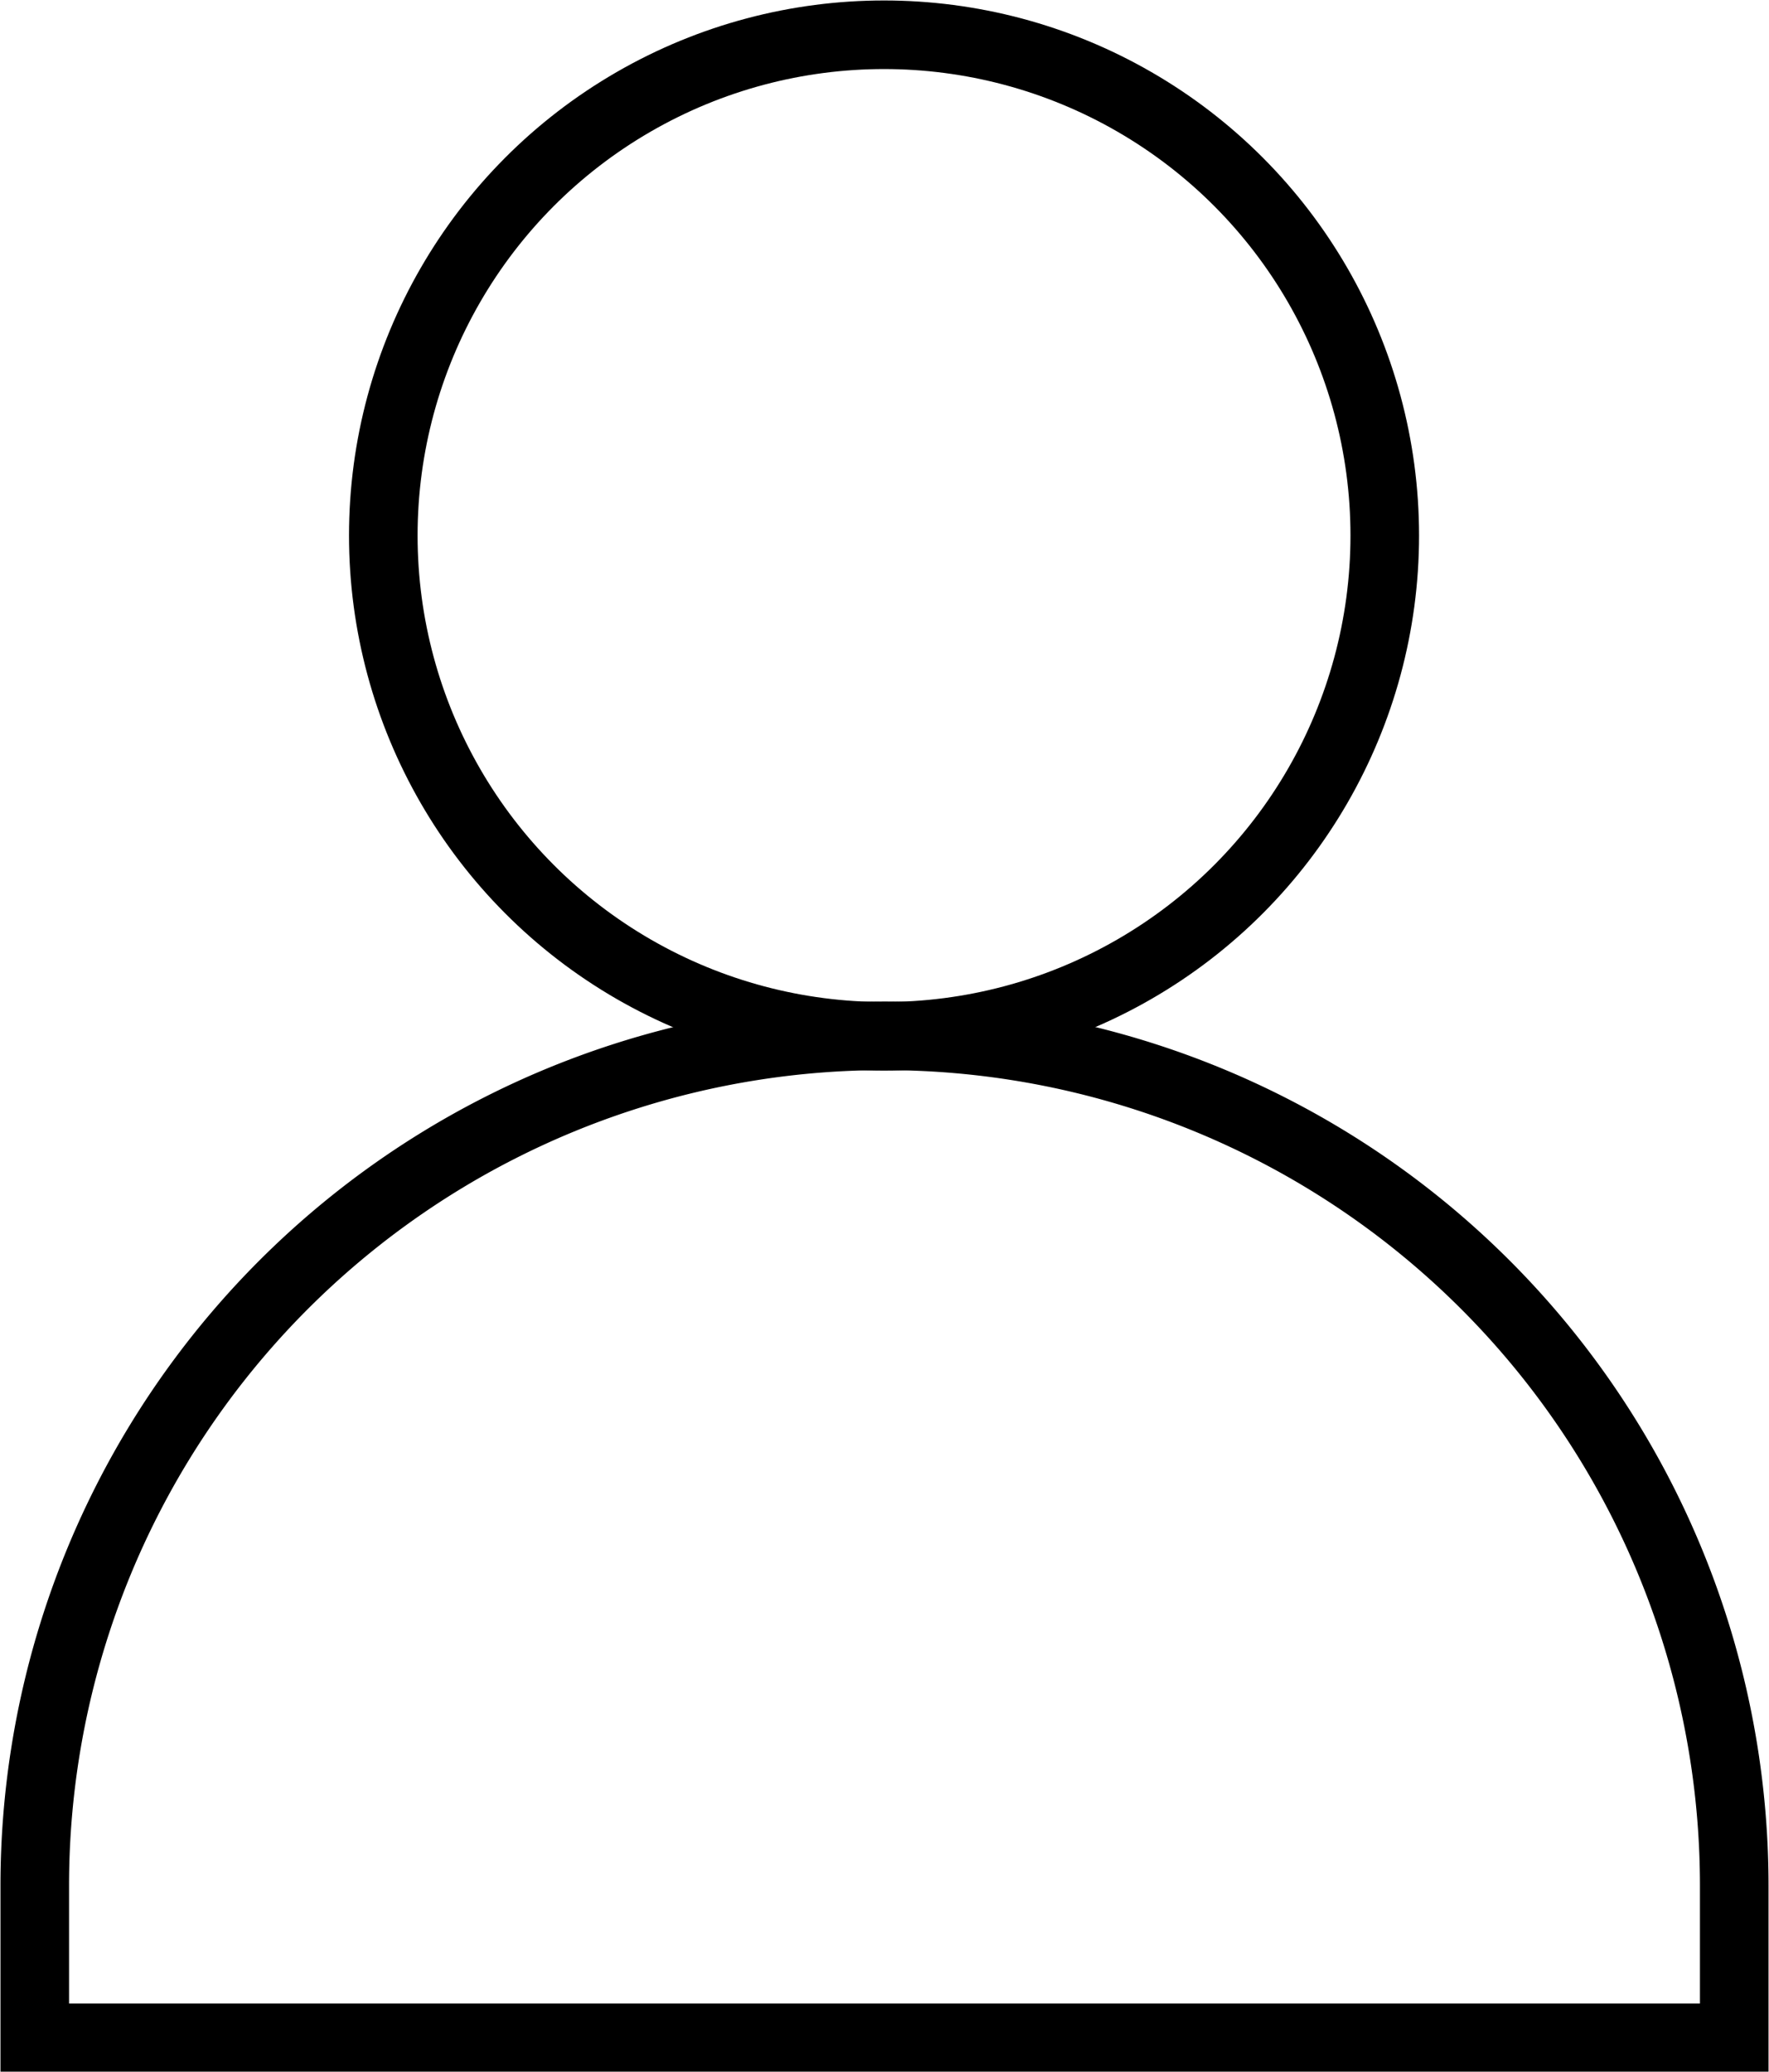
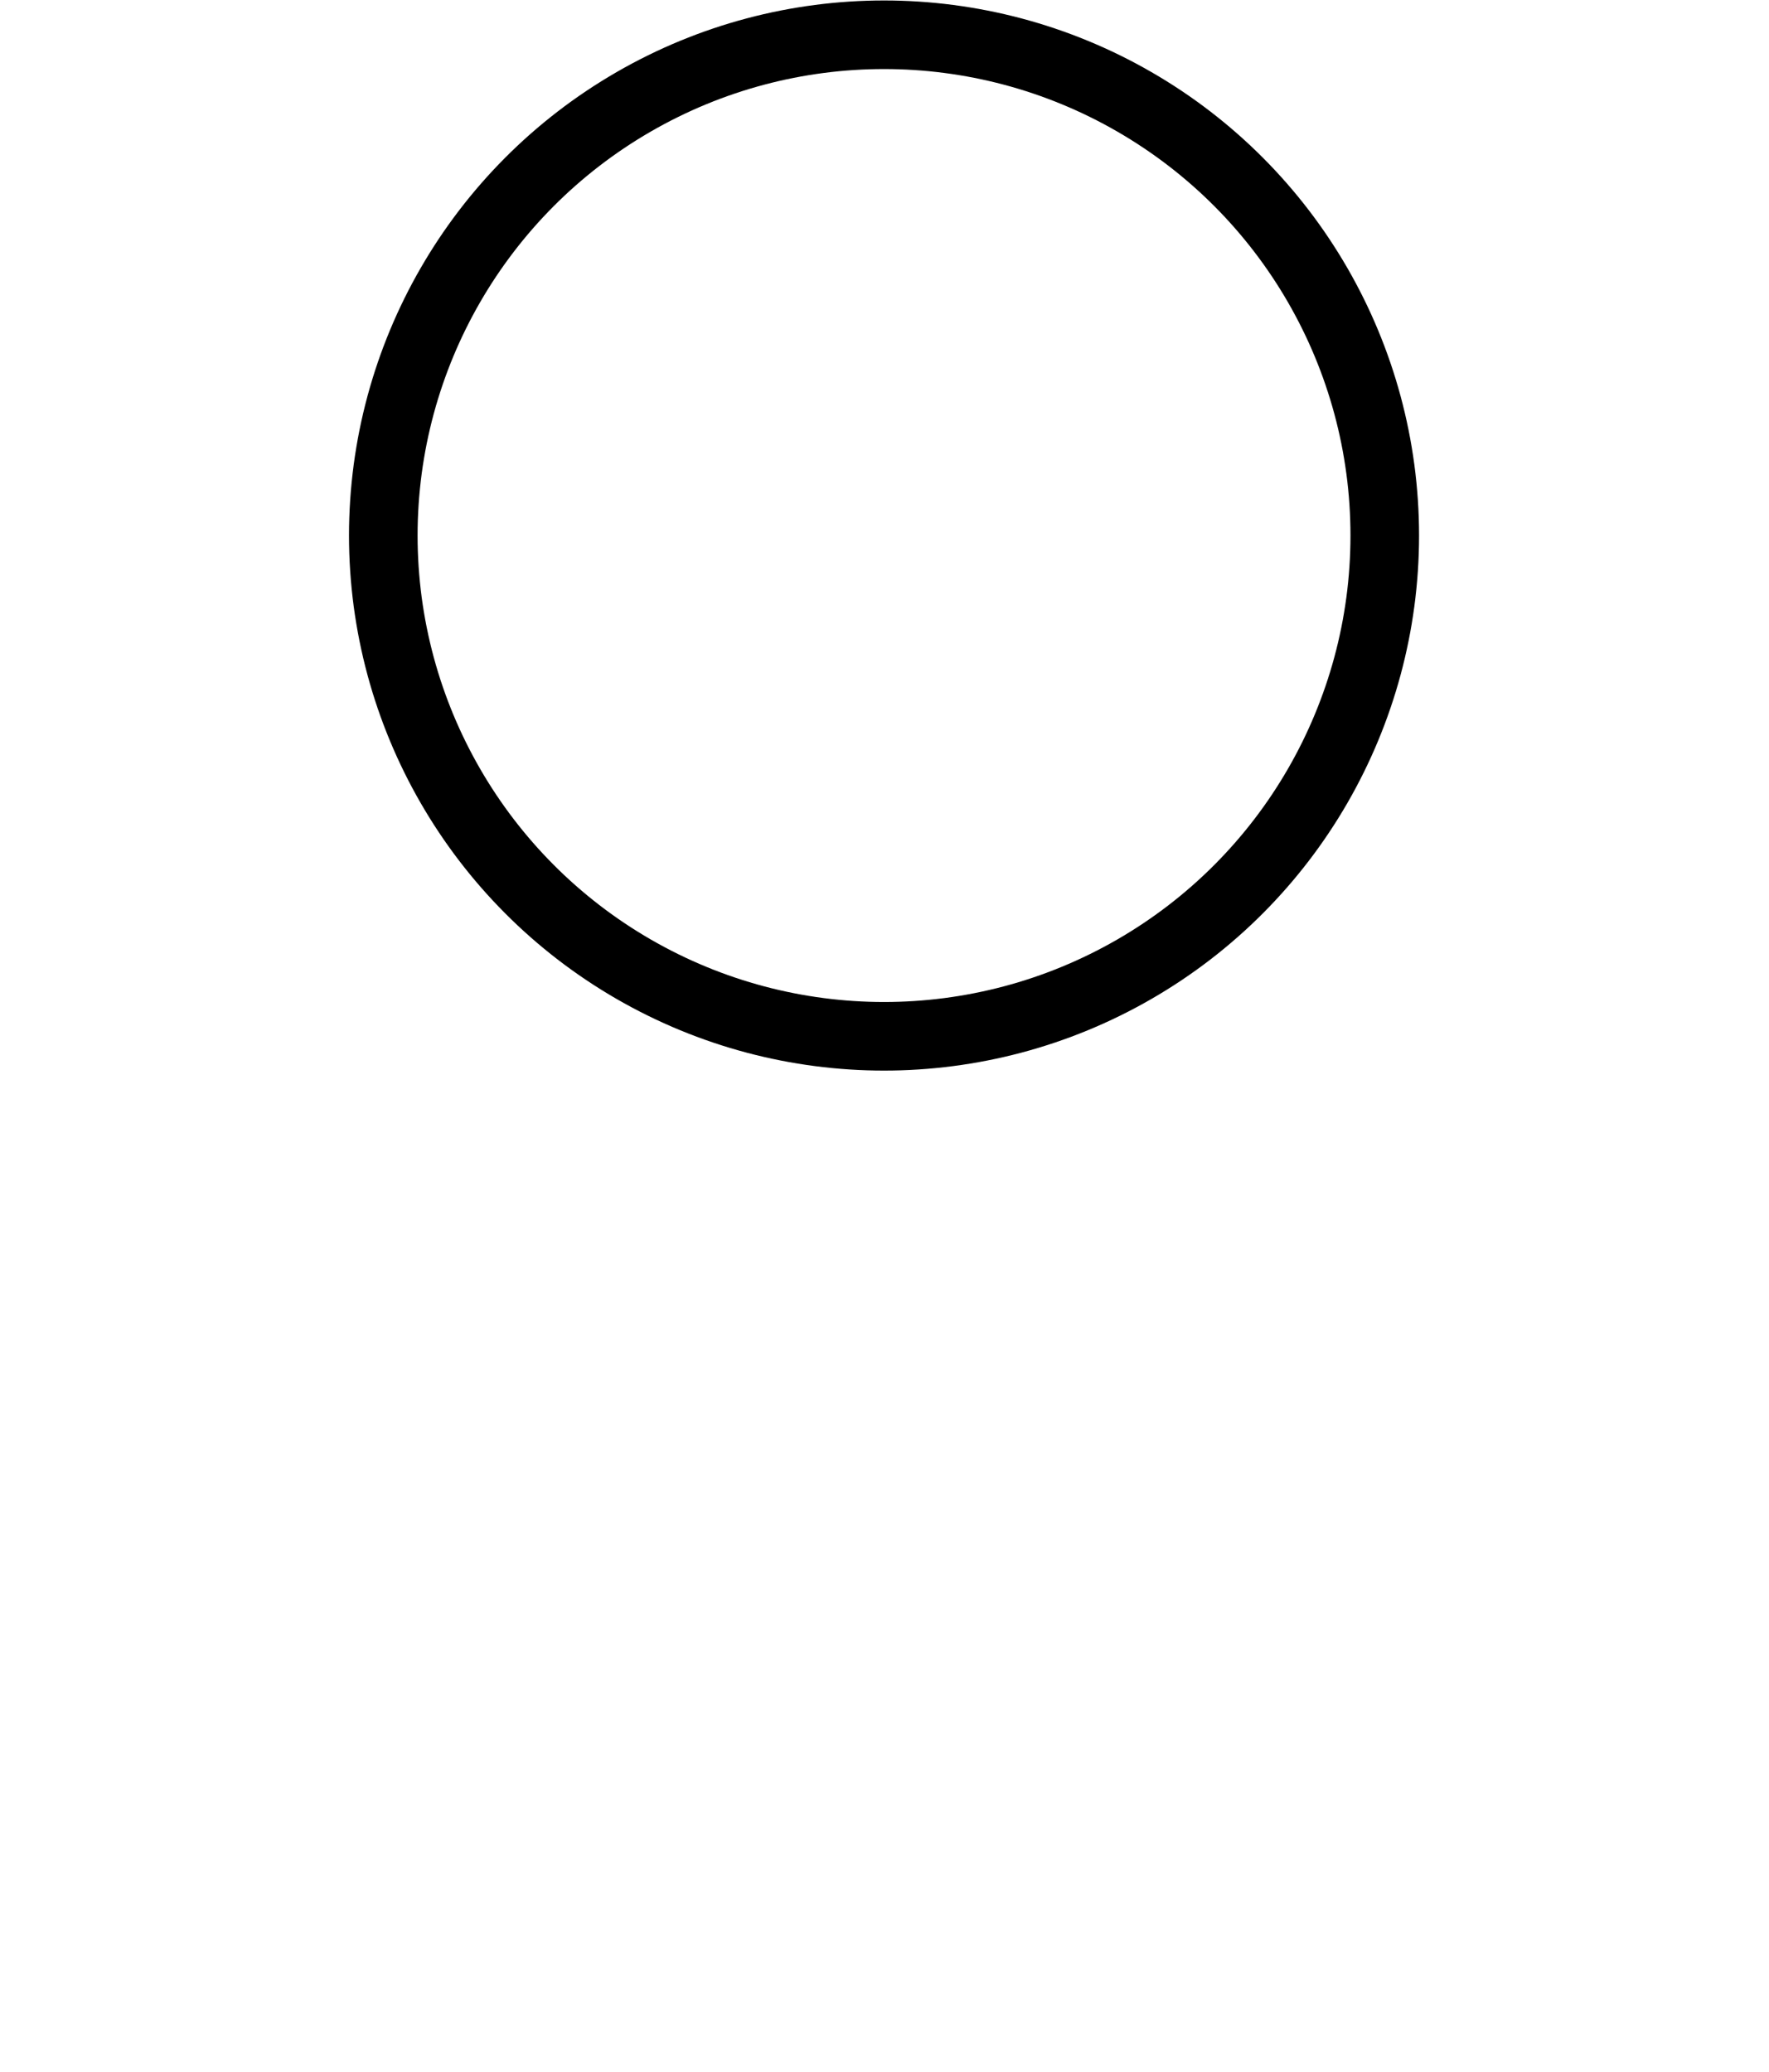
<svg xmlns="http://www.w3.org/2000/svg" viewBox="0 0 18.83 22.05">
  <defs>
    <style>.cls-1{fill:none;stroke:#000;stroke-miterlimit:10;stroke-width:0.73px;}</style>
  </defs>
  <g id="Layer_2" data-name="Layer 2">
    <g id="Layer_4" data-name="Layer 4">
-       <path class="cls-1" d="M18.46,20.07a9,9,0,0,0-18.09,0v1.62H18.46Z" />
      <circle class="cls-1" cx="9.41" cy="5.7" r="5.33" />
    </g>
  </g>
</svg>